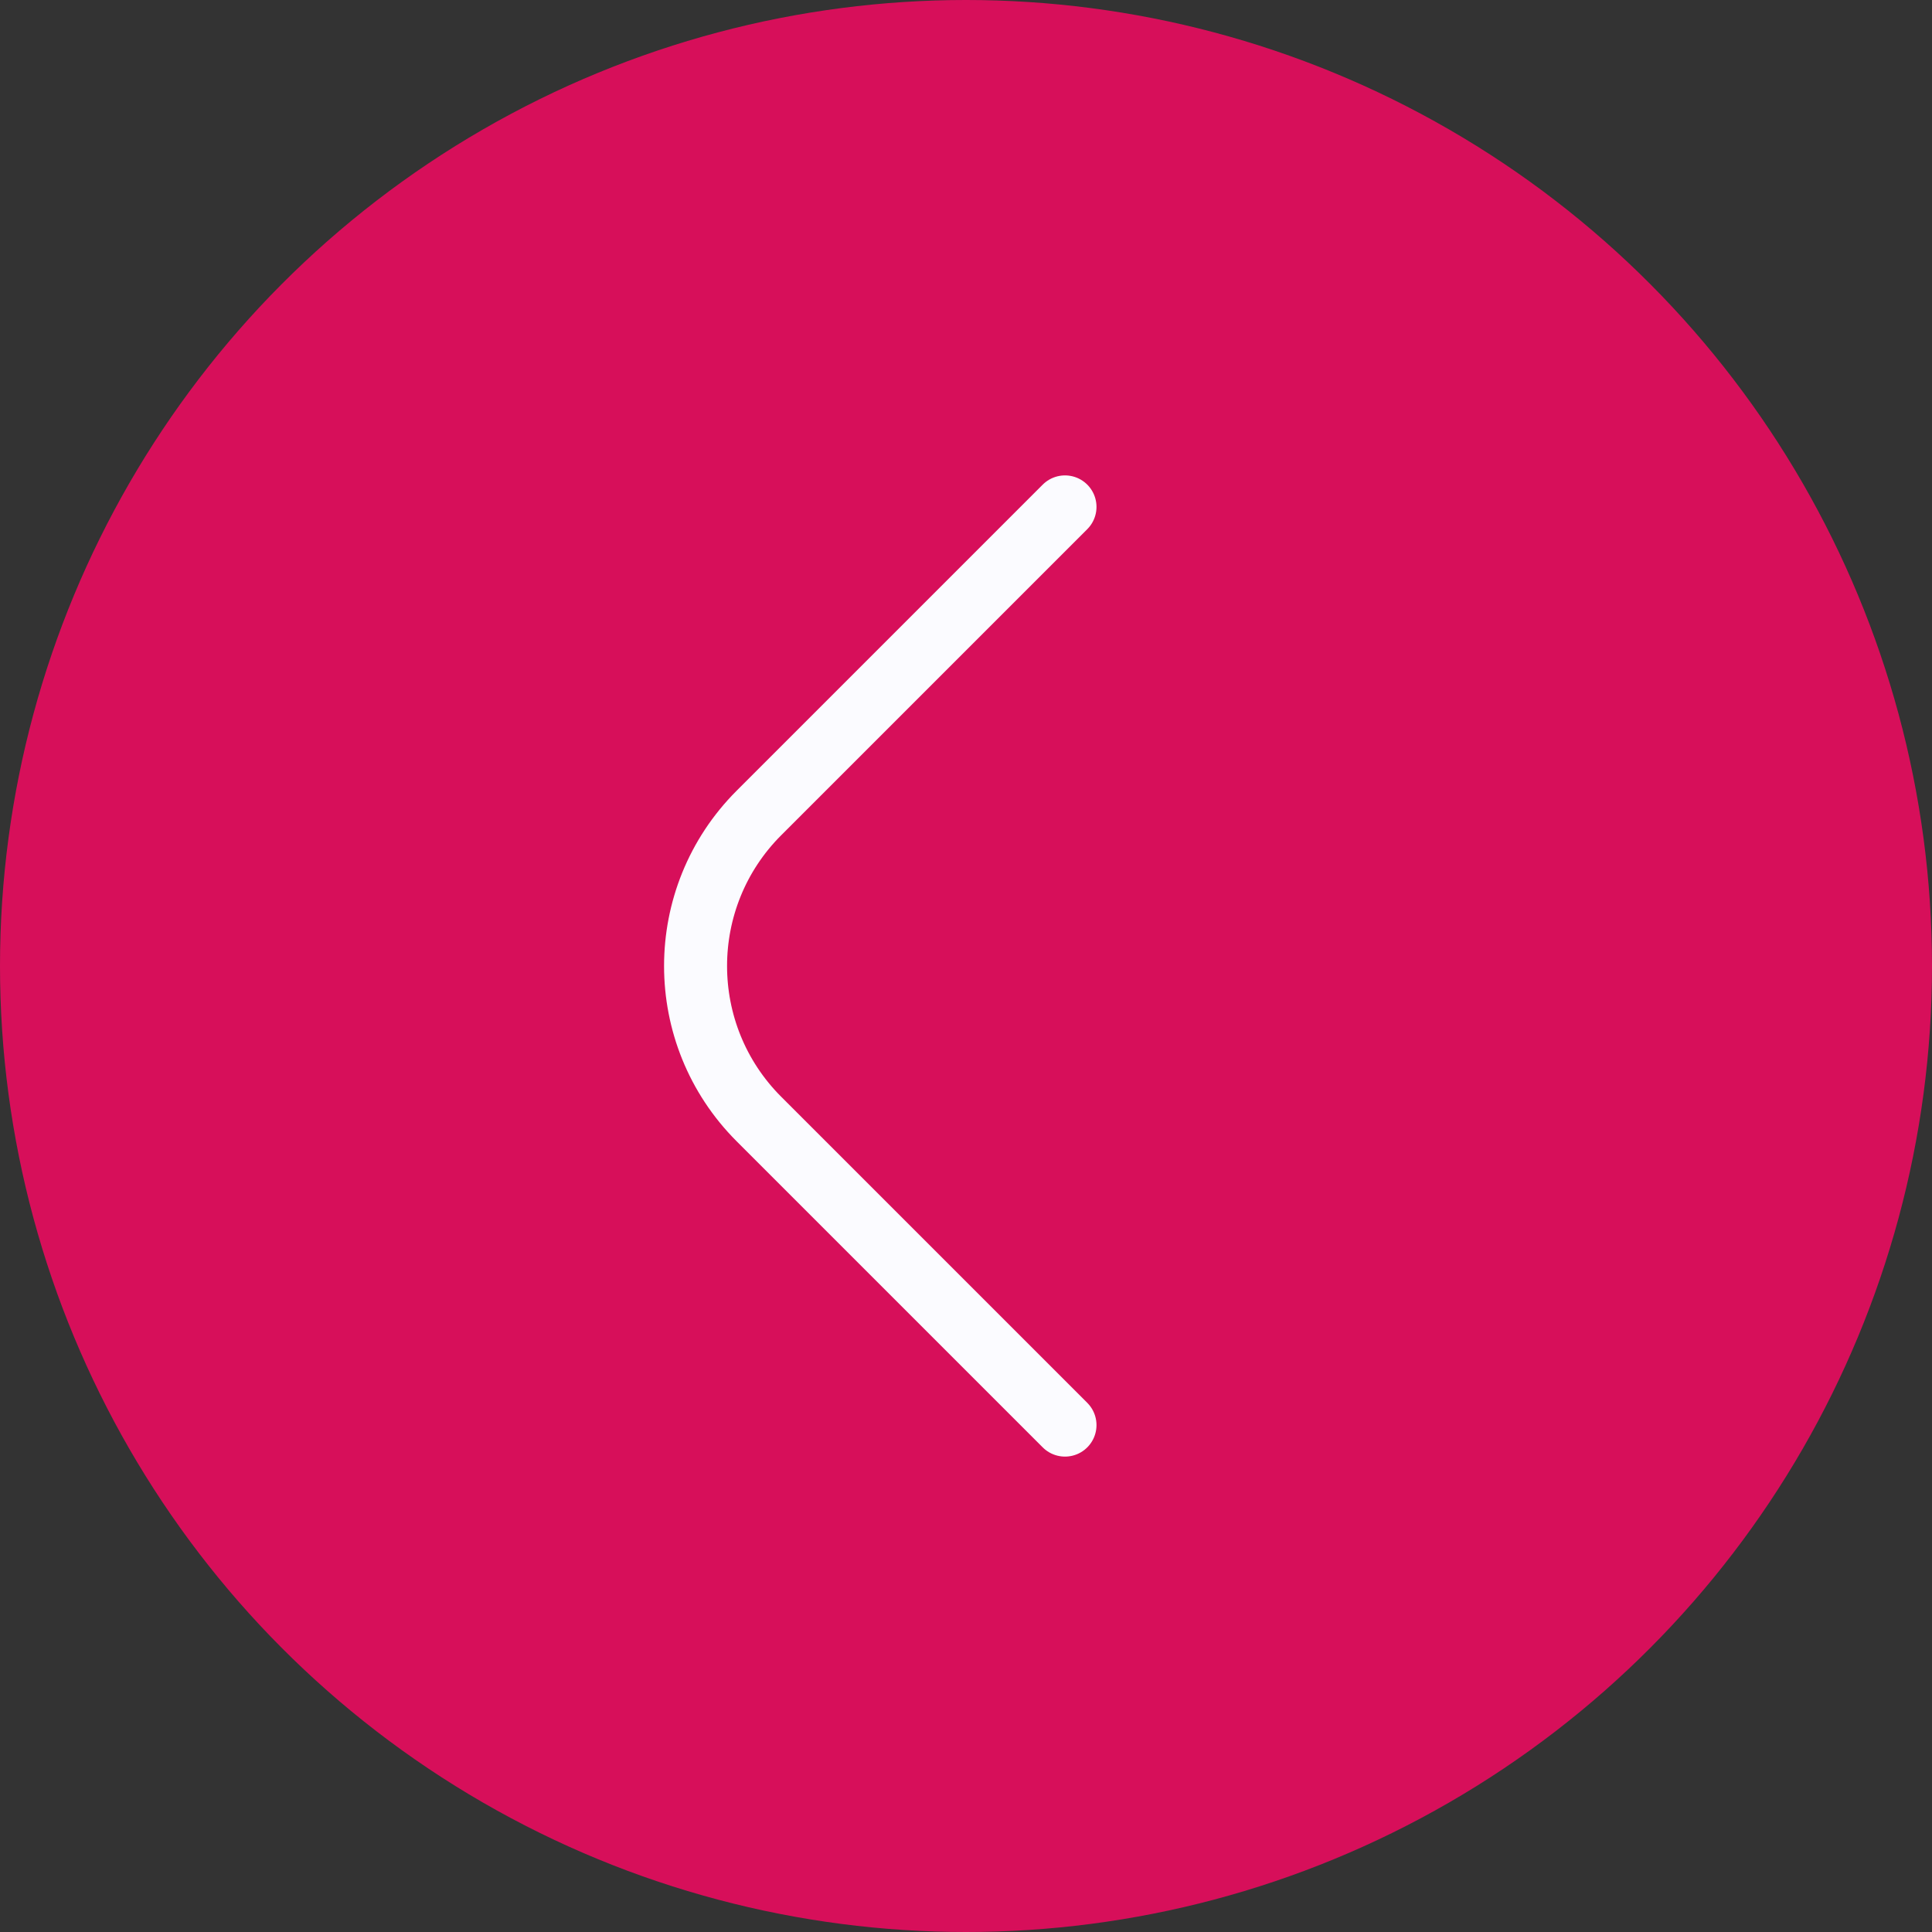
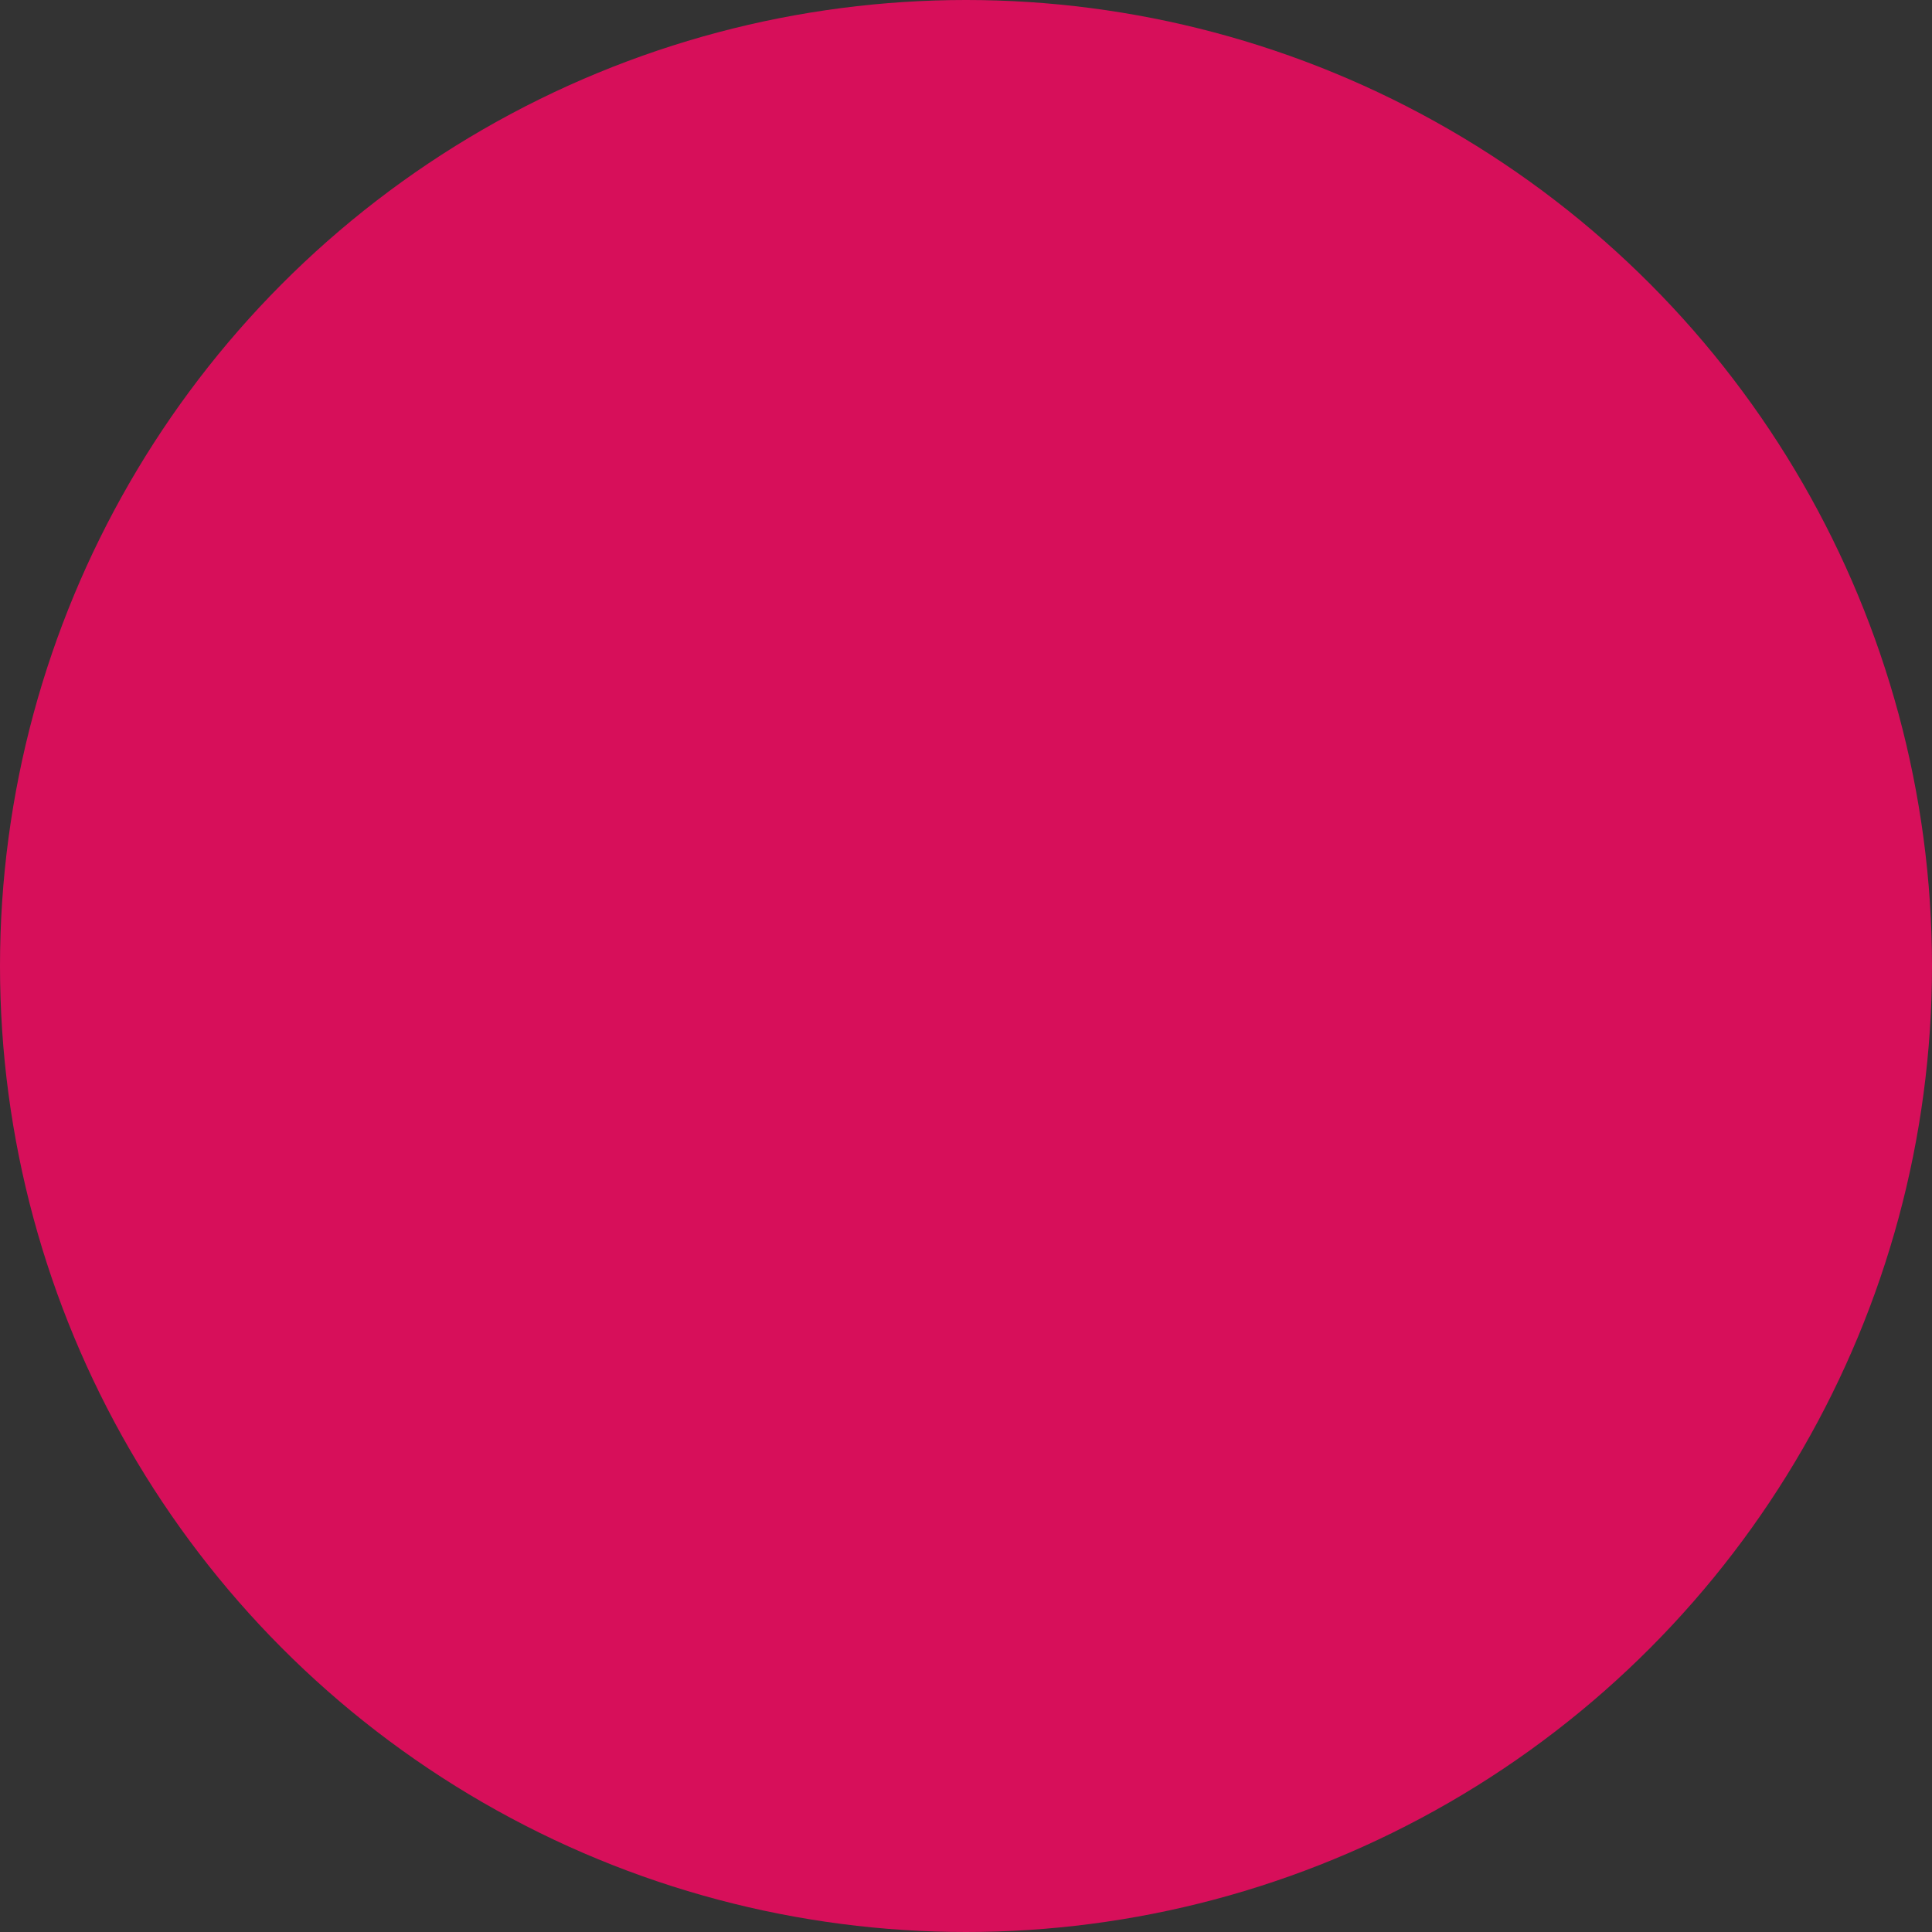
<svg xmlns="http://www.w3.org/2000/svg" width="46" height="46" viewBox="0 0 46 46" fill="none">
  <rect x="0" y="0" width="46" height="46" fill="#333333" stroke="none" />
  <circle cx="23" cy="23" r="23" transform="matrix(-1 0 0 1 46 0)" fill="#D70F5A" />
-   <path d="M25.357 12.069L18.07 19.356C16.058 21.369 16.058 24.631 18.07 26.644L25.357 33.931" stroke="#FBFBFF" stroke-width="1.5" stroke-linecap="round" />
</svg>